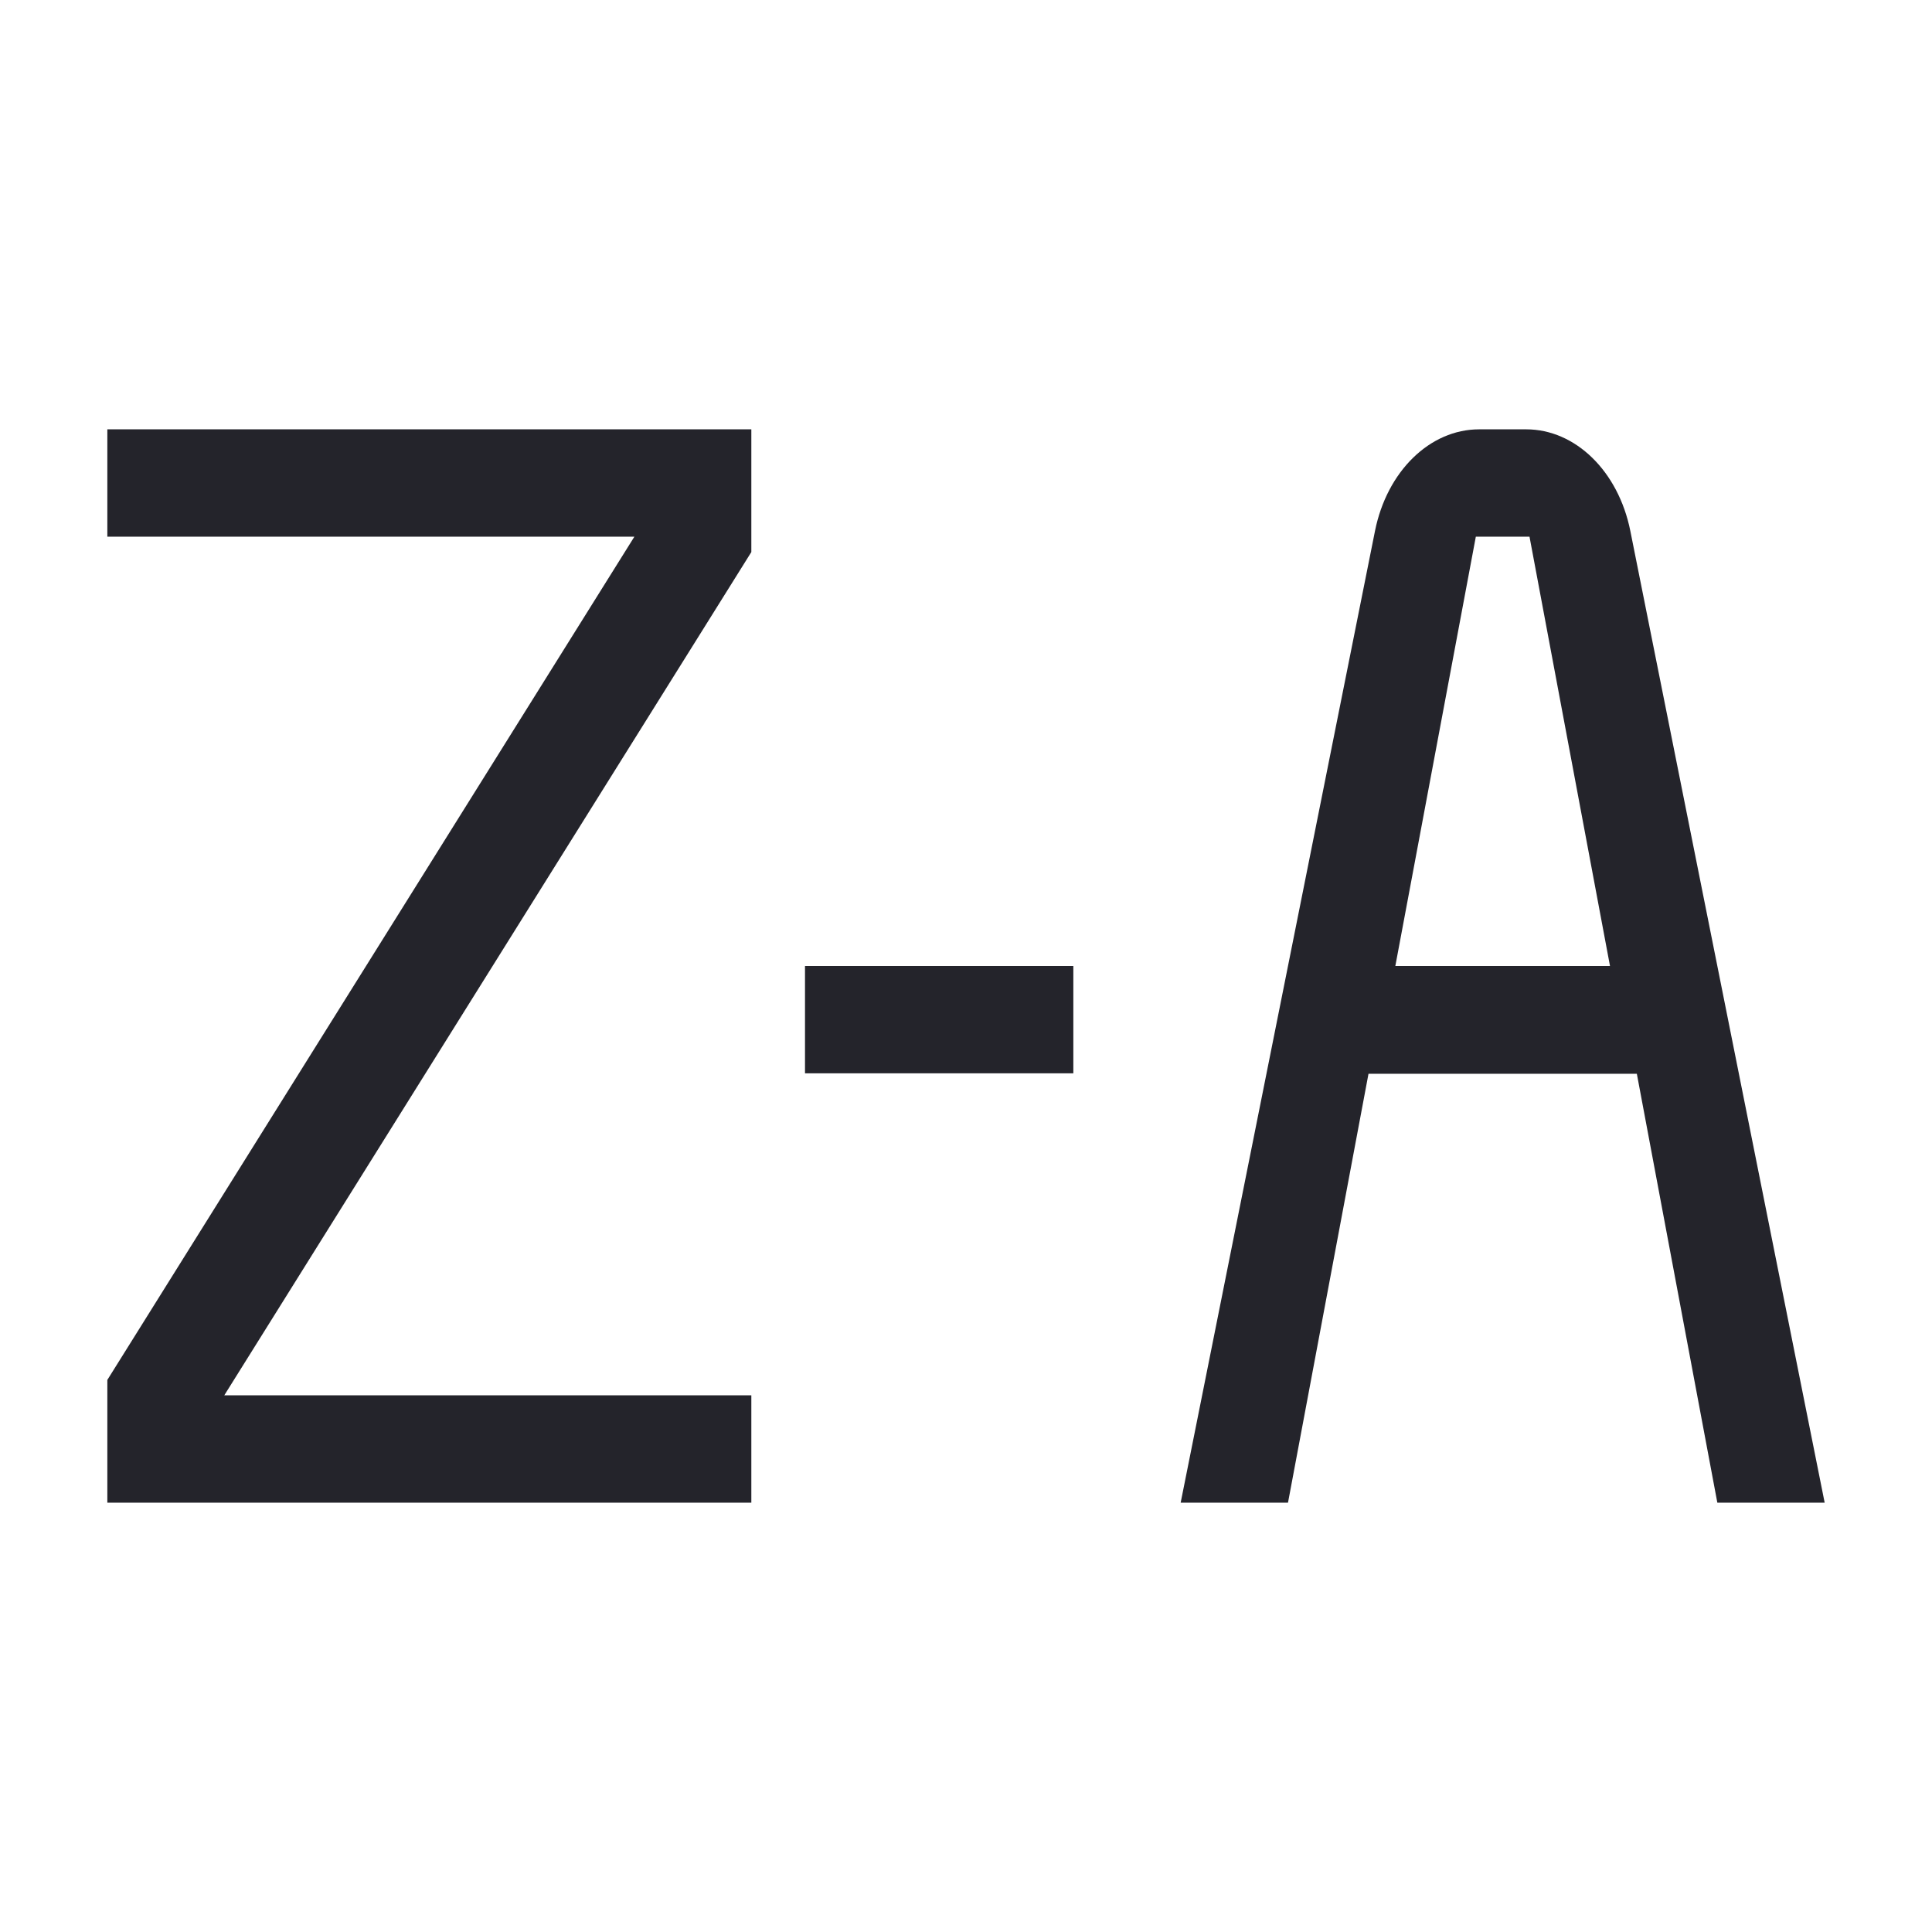
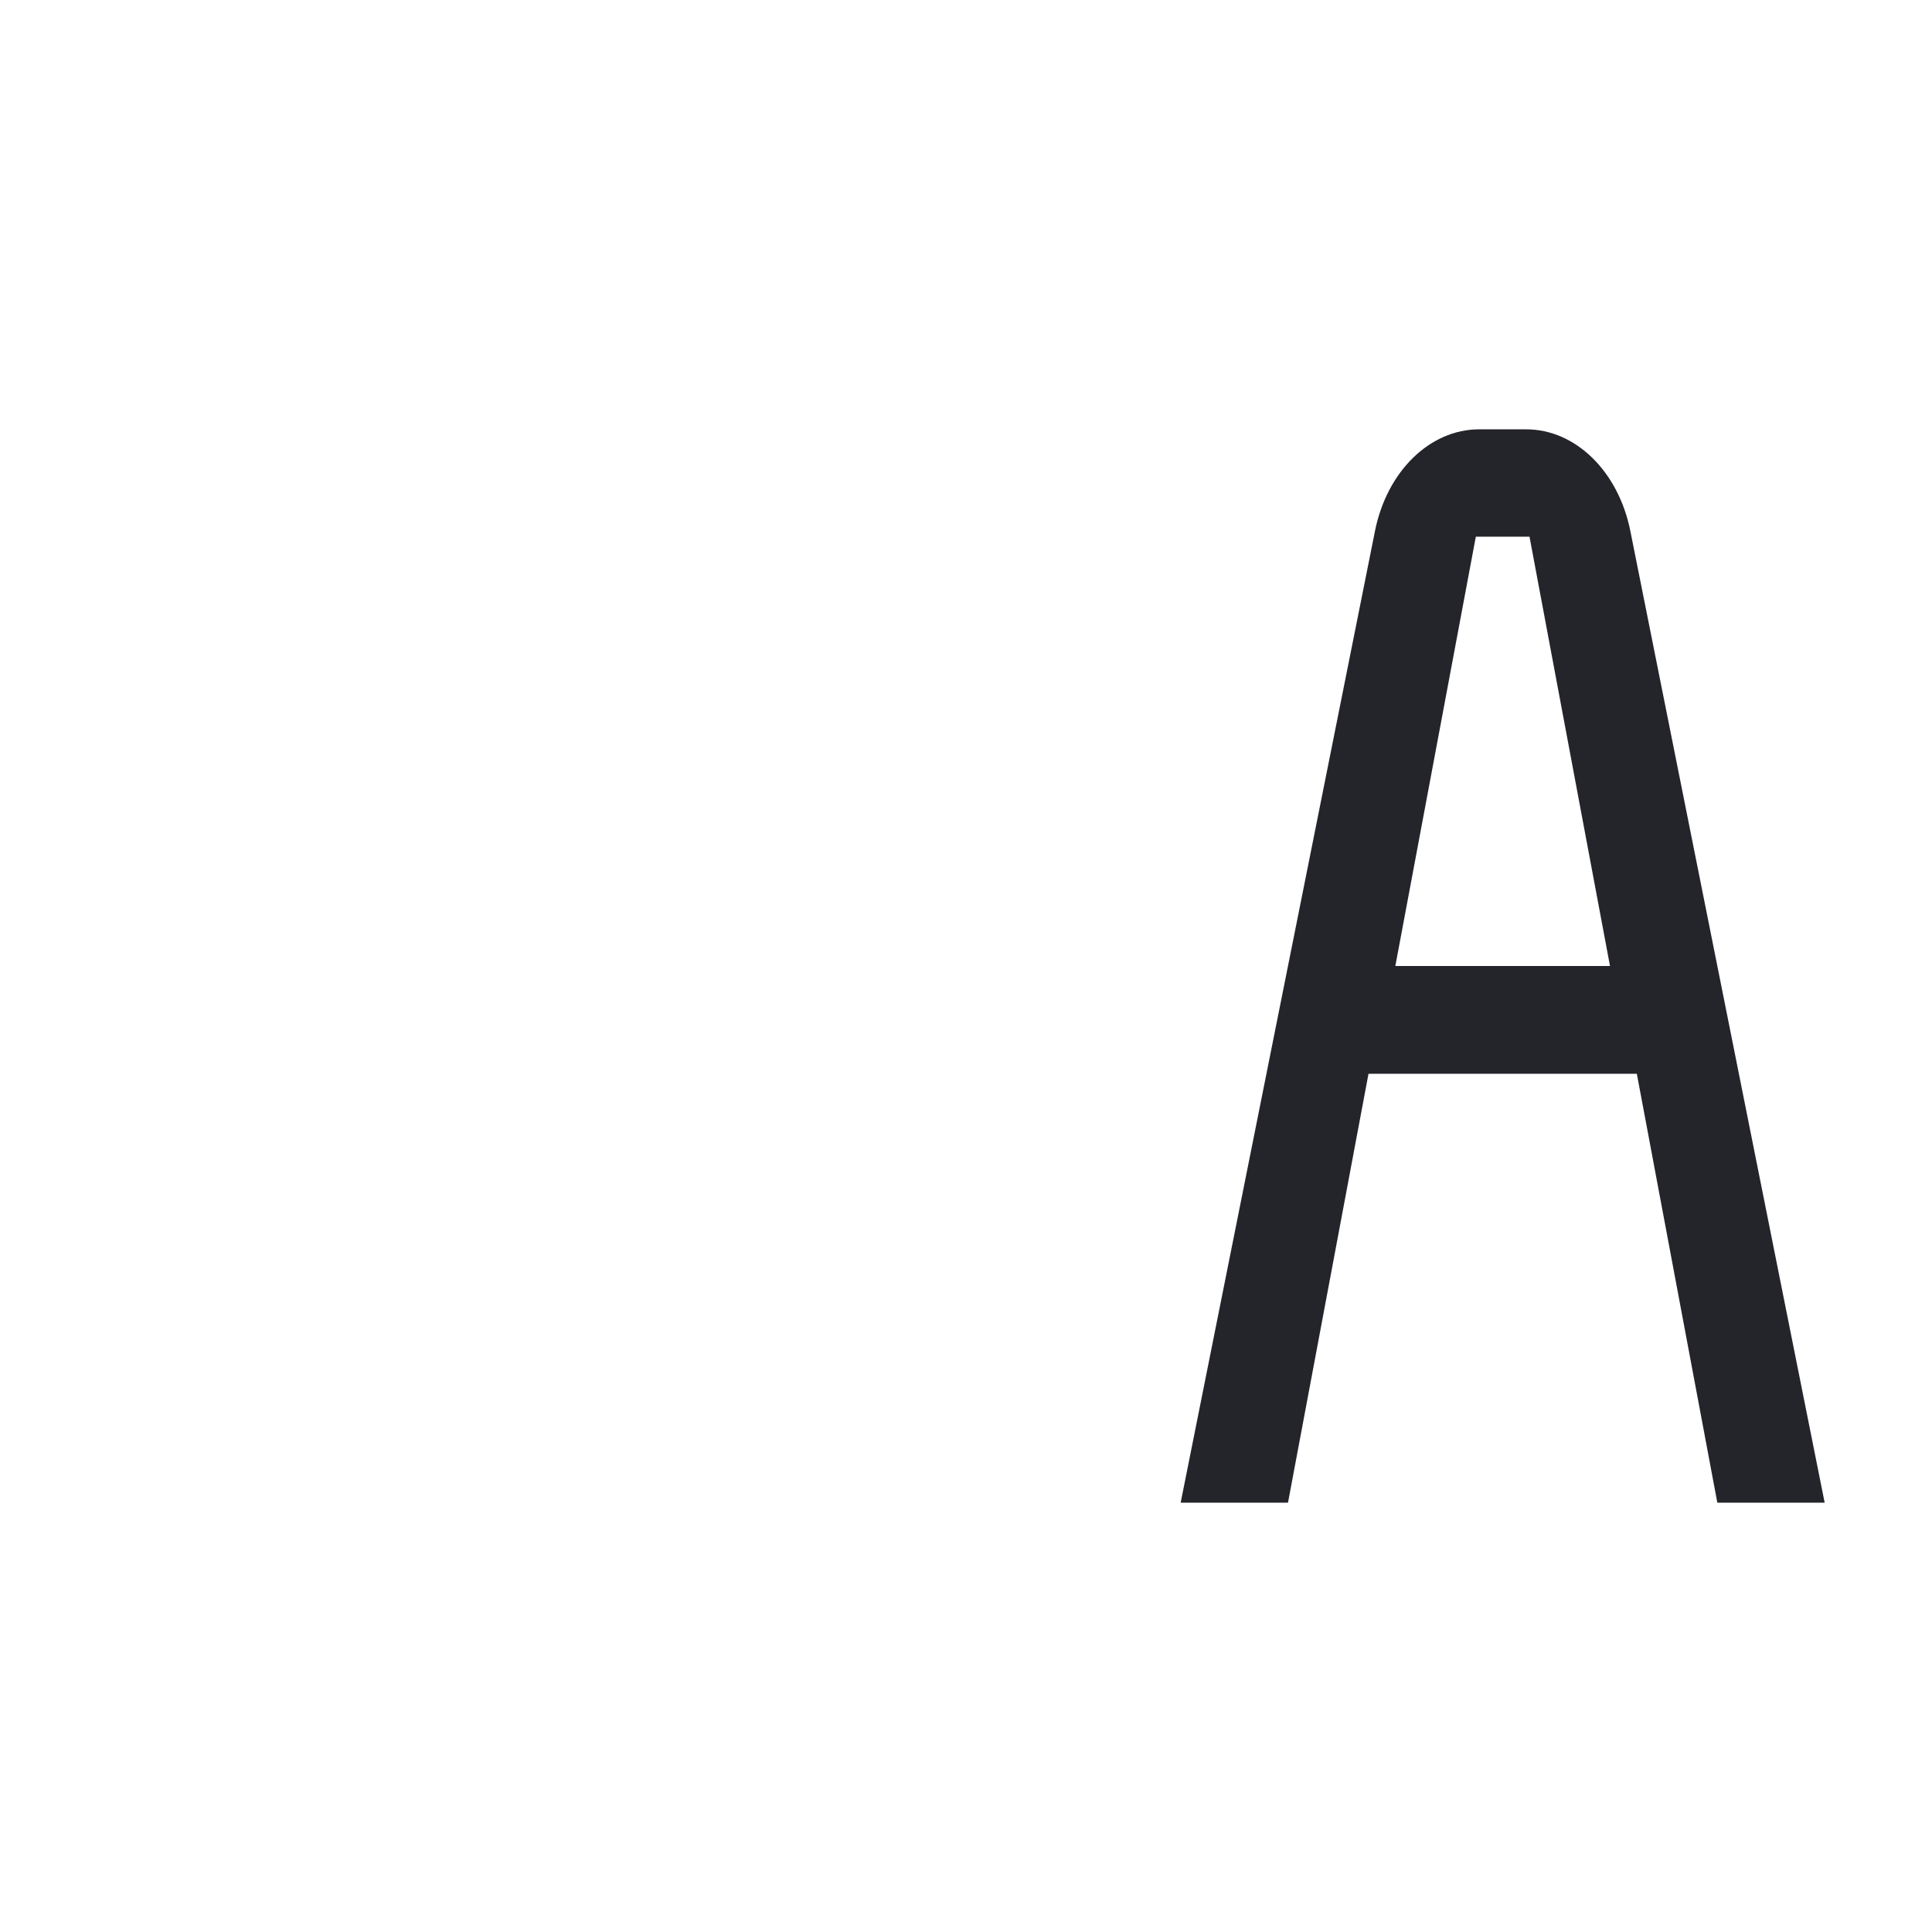
<svg xmlns="http://www.w3.org/2000/svg" width="36" height="36" viewBox="0 0 36 36" fill="none">
-   <path fill-rule="evenodd" clip-rule="evenodd" d="M11.821 10H2V8H14V10.287L4.179 26H14V28H2V25.713L11.821 10ZM20 20H15V18H20V20Z" fill="#24242B" />
  <path fill-rule="evenodd" clip-rule="evenodd" d="M25.5 20.008L24 28H22L25.621 9.894C25.844 8.781 26.644 8 27.562 8H28.438C29.356 8 30.156 8.781 30.379 9.894L34 28H32L30.5 20.008H25.5ZM26 18H30L28.5 10H27.5L26 18Z" fill="#24242B" />
</svg>